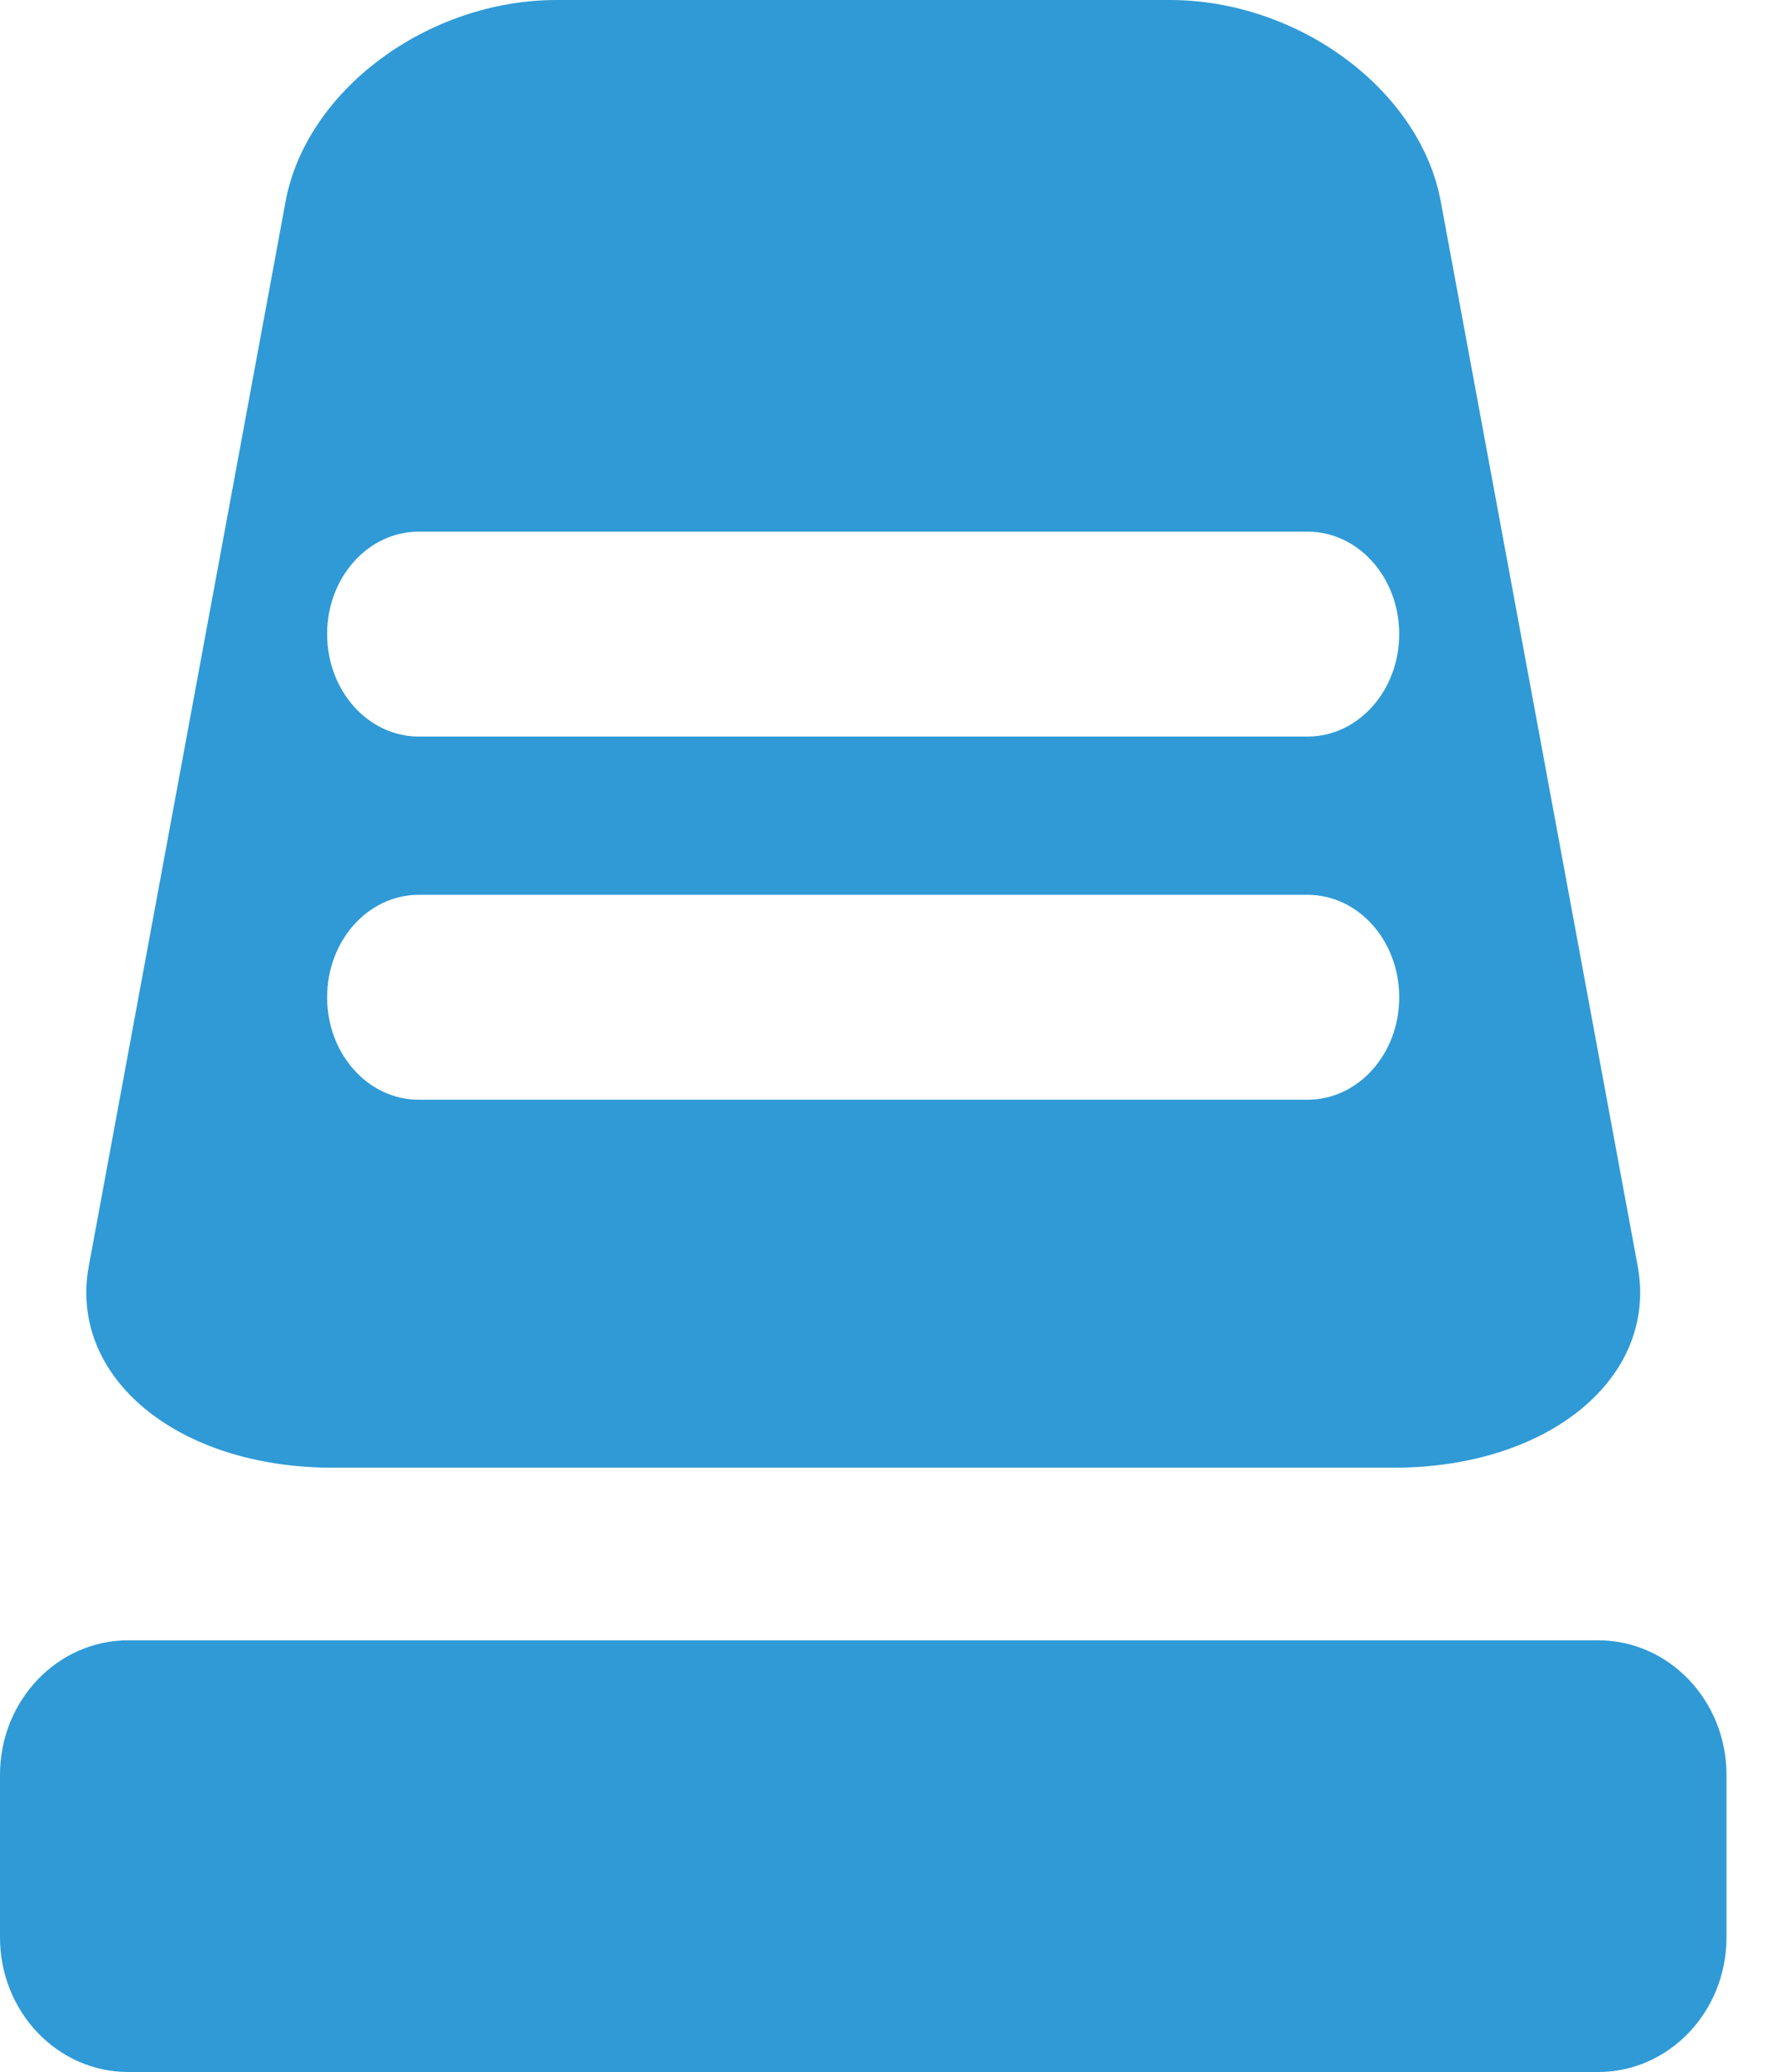
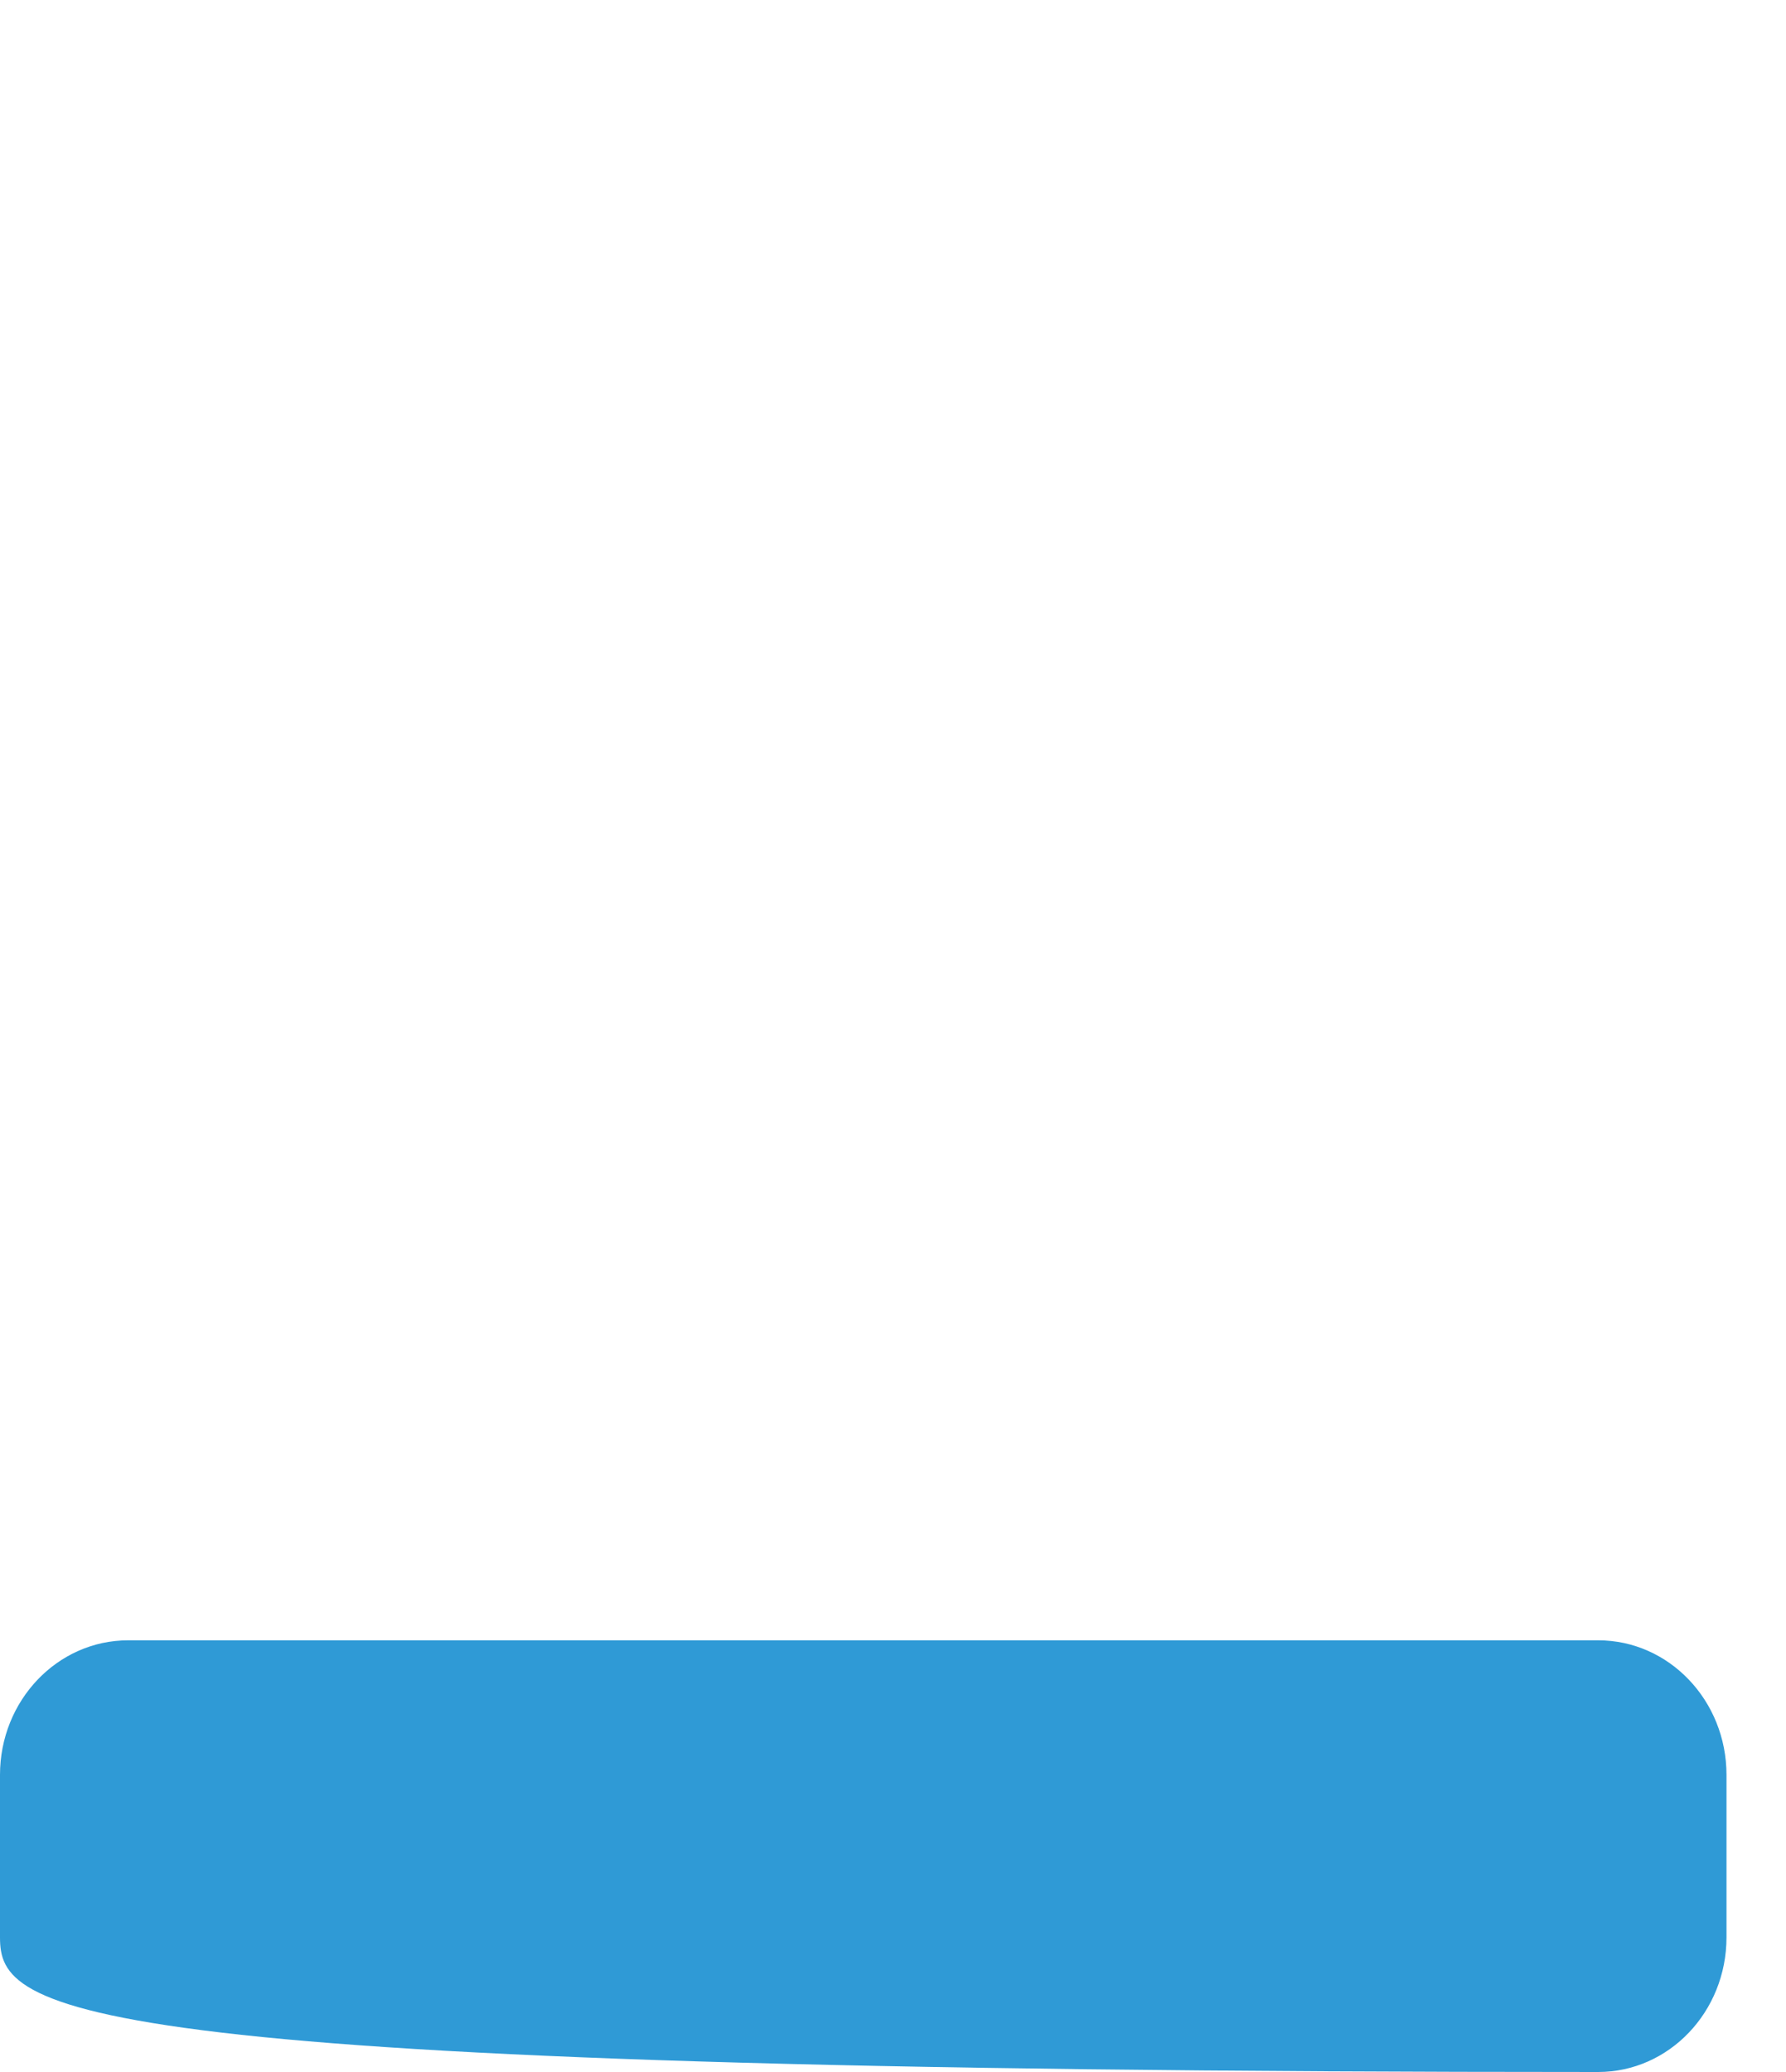
<svg xmlns="http://www.w3.org/2000/svg" width="25" height="29" viewBox="0 0 25 29" fill="none">
-   <path d="M22.924 17.72L20.168 2.823C19.881 1.264 18.181 0 16.373 0H7.794C5.986 0 4.284 1.264 3.997 2.823L1.243 17.72C0.956 19.278 2.483 20.542 4.655 20.542H19.512C21.684 20.542 23.211 19.278 22.924 17.72ZM18.303 15.392H5.862C5.152 15.392 4.579 14.751 4.579 13.959C4.579 13.165 5.152 12.524 5.862 12.524H18.303C19.013 12.524 19.586 13.165 19.586 13.959C19.586 14.751 19.013 15.392 18.303 15.392ZM18.303 10.309H5.862C5.152 10.309 4.579 9.666 4.579 8.874C4.579 8.082 5.152 7.441 5.862 7.441H18.303C19.013 7.441 19.586 8.082 19.586 8.874C19.586 9.666 19.013 10.309 18.303 10.309Z" fill="#2F9AD6" />
-   <path d="M24.167 27.115C24.167 28.157 23.363 29 22.371 29H1.795C0.803 29 0 28.157 0 27.115V24.841C0 23.802 0.803 22.958 1.795 22.958H22.371C23.363 22.958 24.167 23.802 24.167 24.841V27.115Z" fill="#2F9AD6" />
+   <path d="M24.167 27.115C24.167 28.157 23.363 29 22.371 29C0.803 29 0 28.157 0 27.115V24.841C0 23.802 0.803 22.958 1.795 22.958H22.371C23.363 22.958 24.167 23.802 24.167 24.841V27.115Z" fill="#2F9AD6" />
</svg>